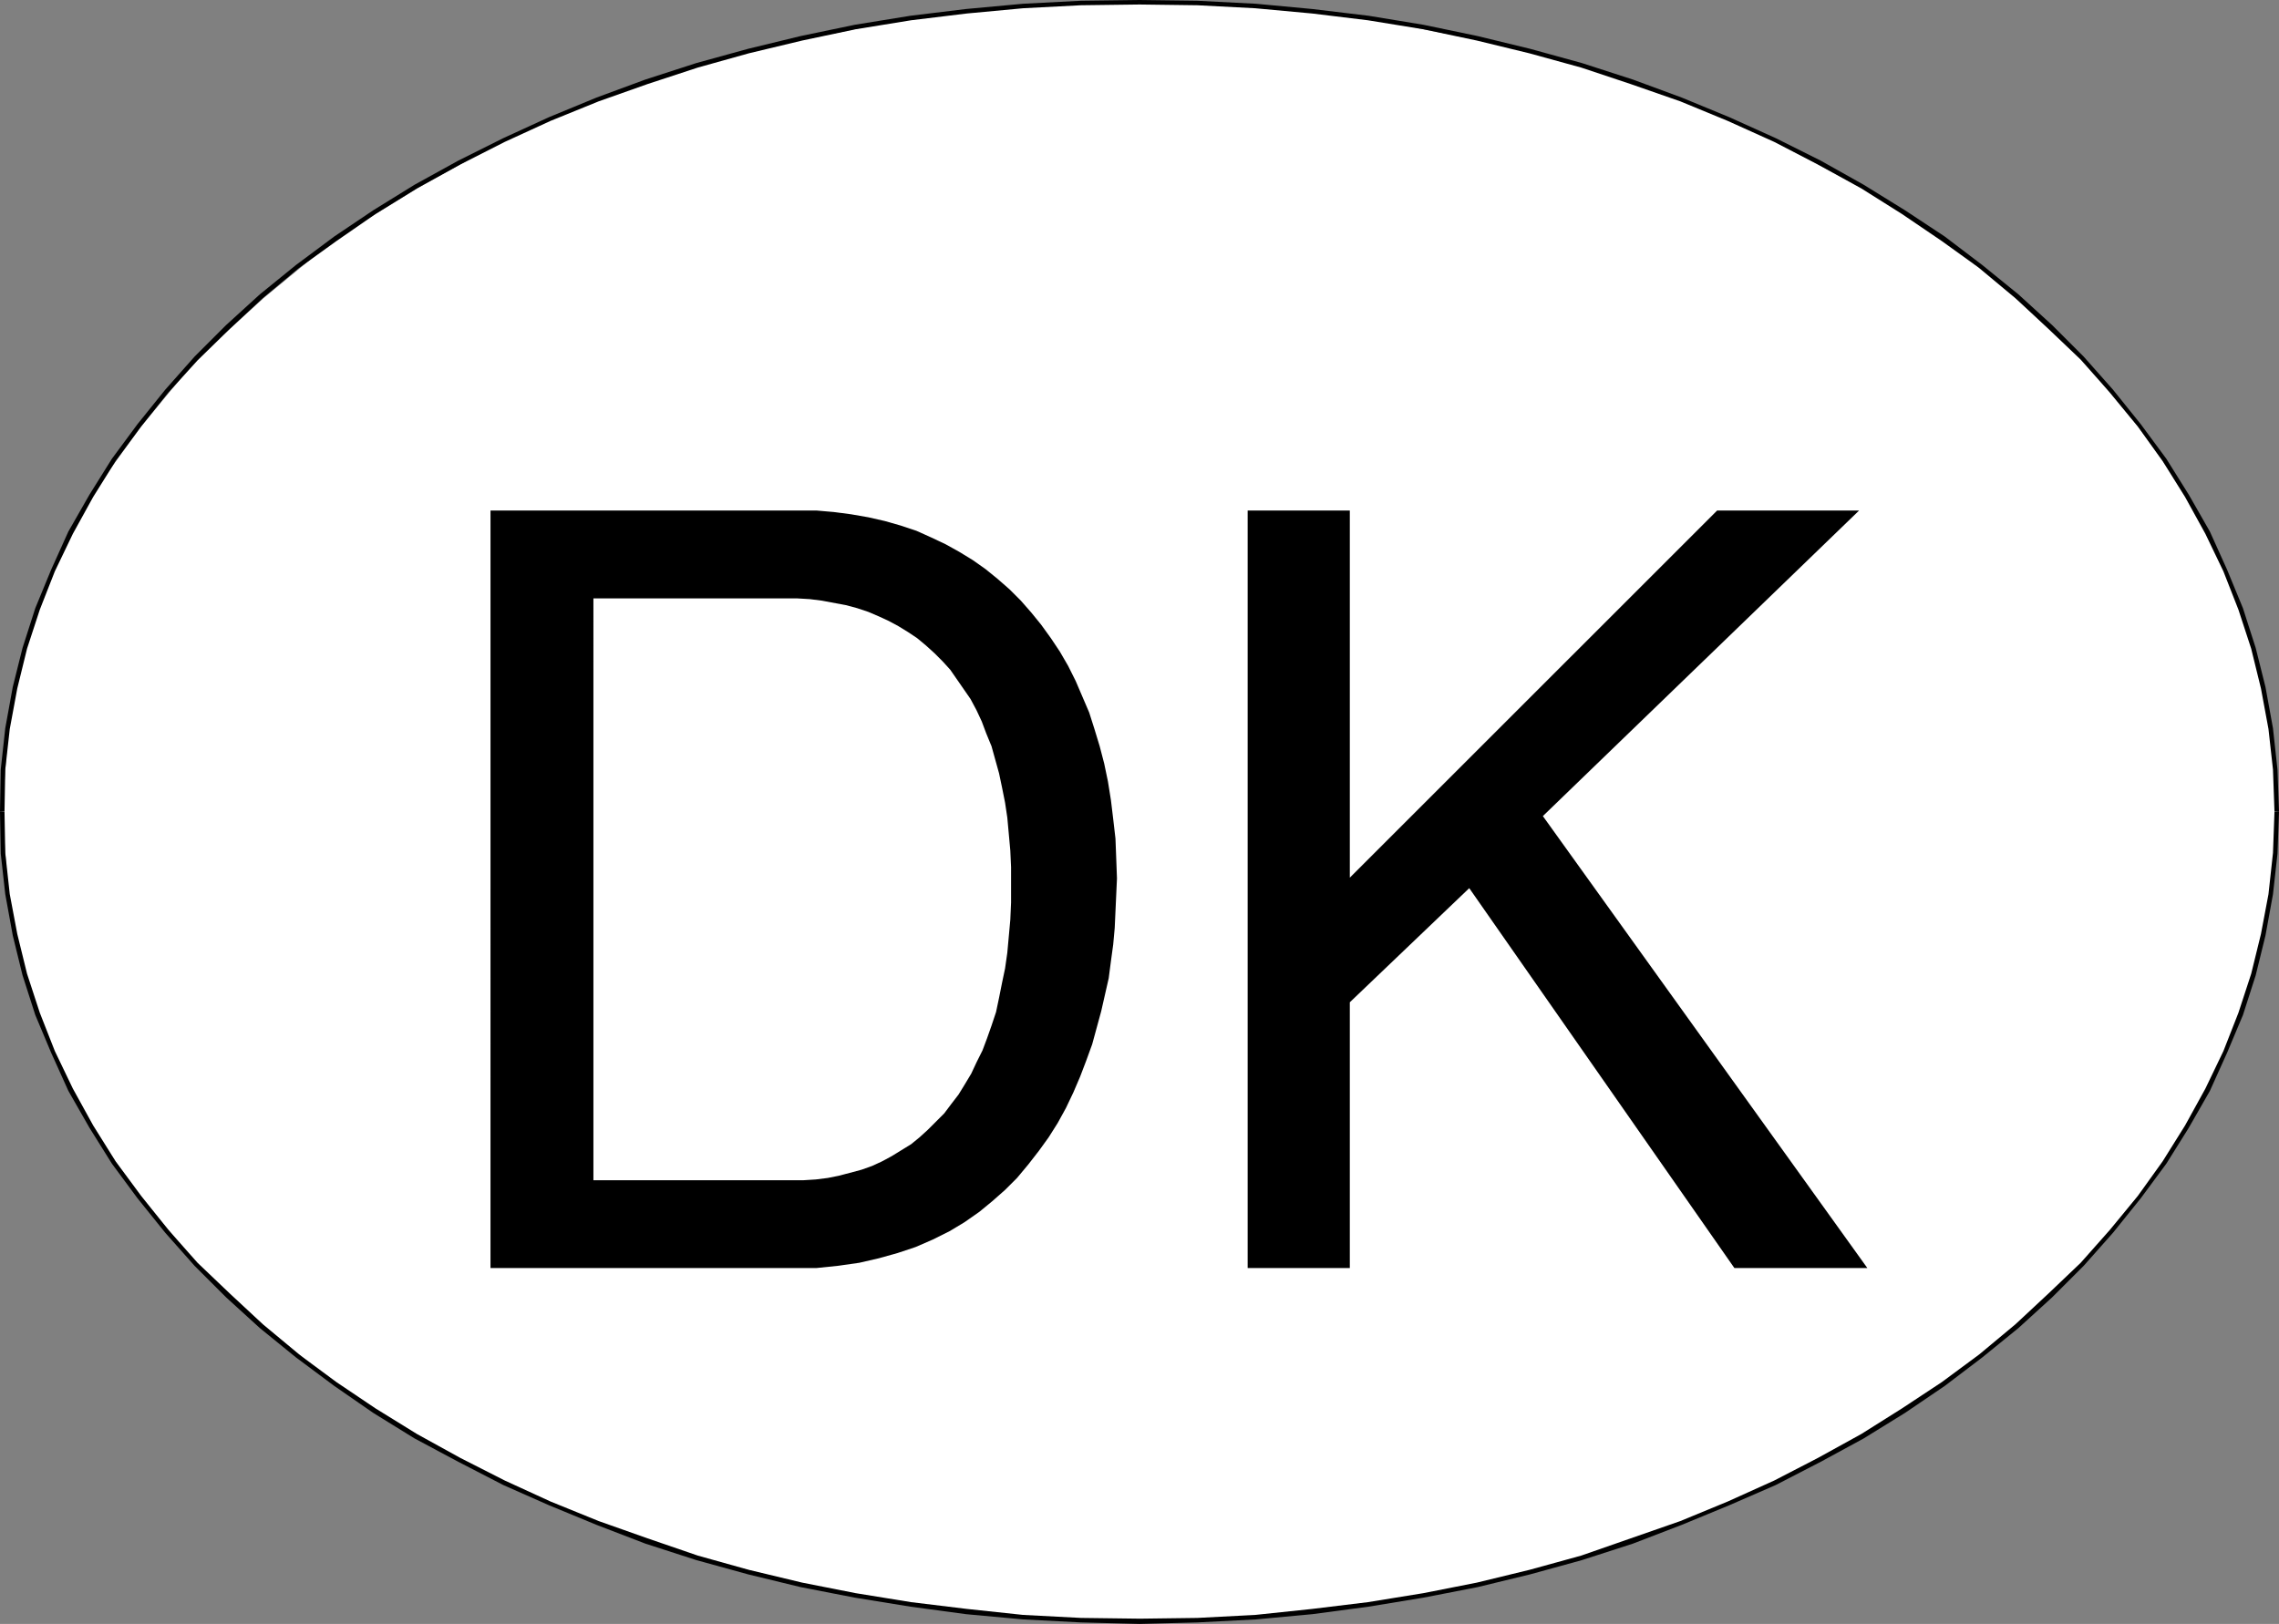
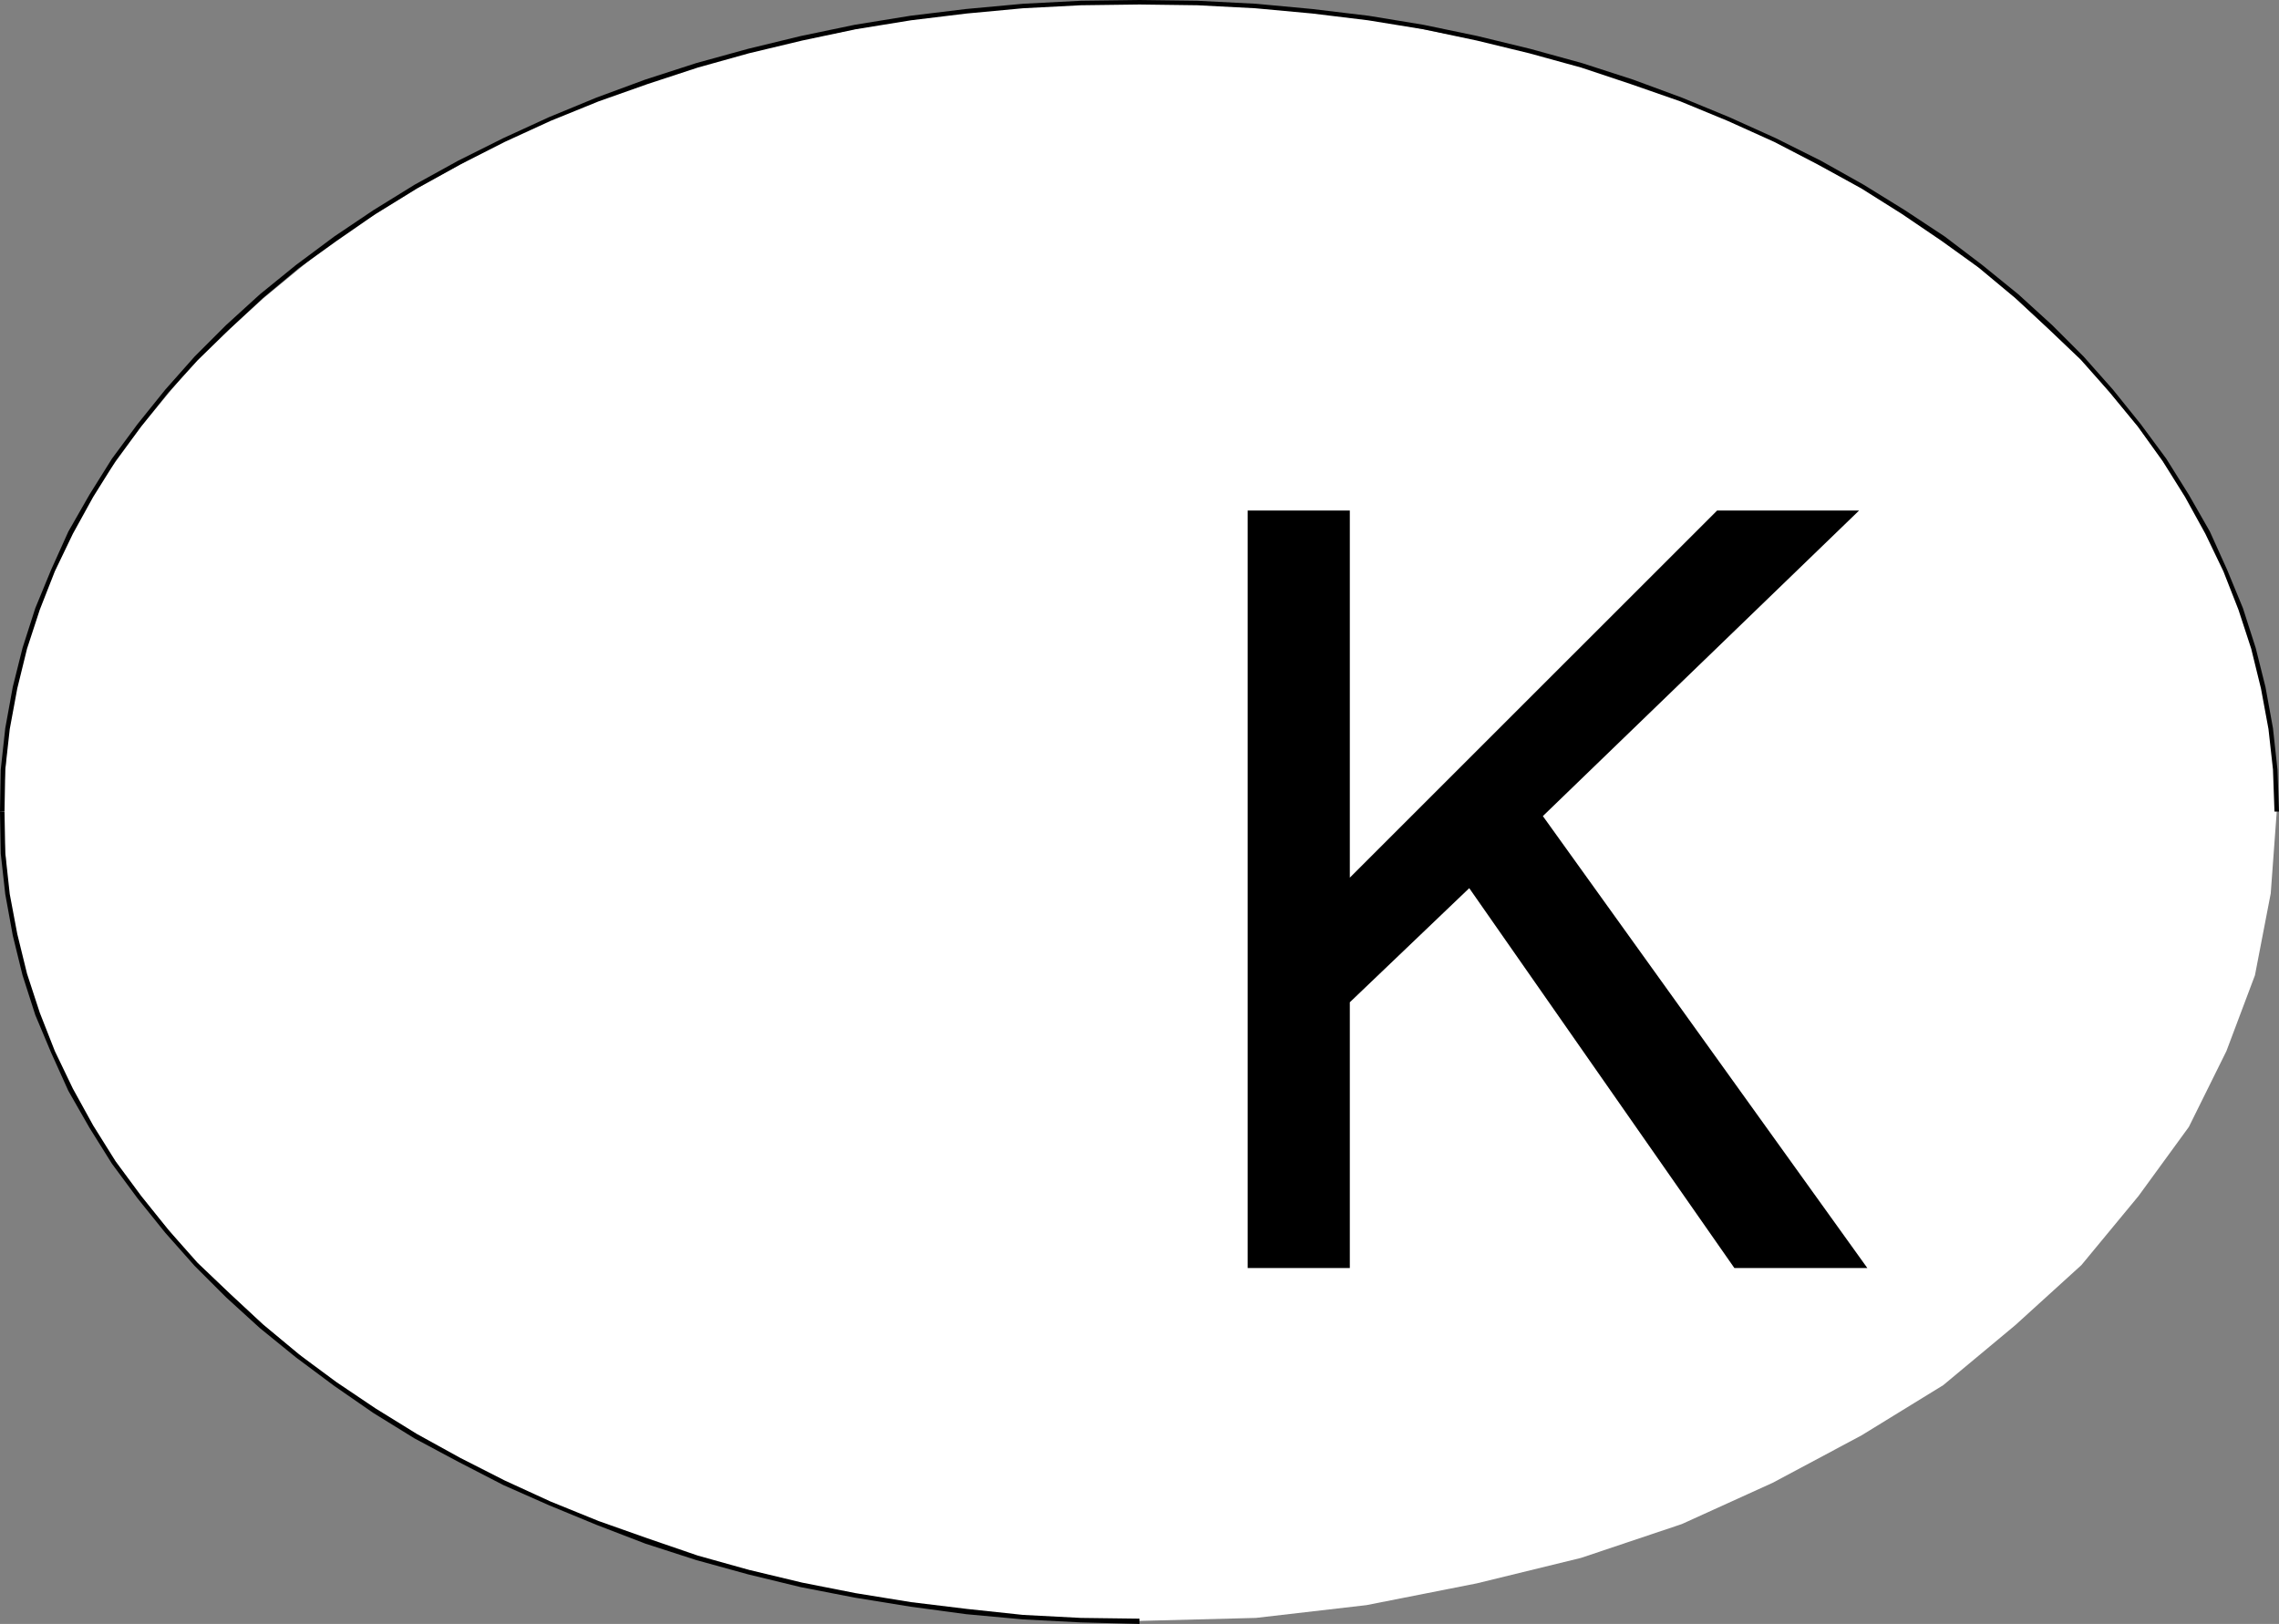
<svg xmlns="http://www.w3.org/2000/svg" xmlns:ns1="http://sodipodi.sourceforge.net/DTD/sodipodi-0.dtd" xmlns:ns2="http://www.inkscape.org/namespaces/inkscape" version="1.0" width="129.724mm" height="92.463mm" id="svg8" ns1:docname="Decal - Denmark.wmf">
  <rect width="100%" height="100%" fill="#808080" stroke="none" />
  <ns1:namedview id="namedview8" pagecolor="#ffffff" bordercolor="#000000" borderopacity="0.25" ns2:showpageshadow="2" ns2:pageopacity="0.0" ns2:pagecheckerboard="0" ns2:deskcolor="#d1d1d1" ns2:document-units="mm" />
  <defs id="defs1">
    <pattern id="WMFhbasepattern" patternUnits="userSpaceOnUse" width="6" height="6" x="0" y="0" />
  </defs>
  <path style="fill:#ffffff;fill-opacity:1;fill-rule:evenodd;stroke:none" d="M 0.485,174.652 1.778,157.041 5.171,139.431 11.312,123.113 19.392,106.956 30.219,91.931 42.501,77.067 56.722,64.141 72.397,51.216 90.011,40.391 108.272,30.213 l 20.2,-8.725 21.816,-7.594 22.301,-5.332 23.109,-4.685 24.402,-2.747 25.048,-0.646 25.048,0.646 23.755,2.747 23.755,4.685 22.462,5.332 21.654,7.594 19.554,8.725 19.069,10.179 17.614,10.825 15.514,12.925 14.221,12.925 12.282,14.864 10.827,15.026 8.08,16.157 6.141,16.318 3.394,17.611 1.293,17.611 -1.293,17.611 -3.394,17.611 -6.141,16.318 -8.08,16.318 -10.827,14.864 -12.282,14.864 -14.221,12.925 -15.514,12.925 -17.614,10.825 -19.069,10.179 -19.554,8.886 -21.654,7.27 -22.462,5.493 -23.755,4.685 -23.755,2.747 -25.048,0.646 -25.048,-0.646 -24.402,-2.747 -23.109,-4.685 -22.301,-5.493 -21.816,-7.27 L 108.272,319.091 90.011,308.913 72.397,298.088 56.722,285.162 42.501,272.237 30.219,257.373 19.392,242.509 11.312,226.191 5.171,209.873 1.778,192.262 Z" id="path1" />
  <path style="fill:#000000;fill-opacity:1;fill-rule:evenodd;stroke:none" d="m 0.97,174.652 0.162,-9.048 0.97,-8.725 1.616,-8.725 2.101,-8.563 2.747,-8.401 3.232,-8.24 3.878,-8.078 4.363,-7.917 4.848,-7.755 5.494,-7.432 5.818,-7.27 6.302,-6.947 6.949,-6.786 7.11,-6.624 7.757,-6.463 8.08,-5.816 8.403,-5.816 8.888,-5.493 9.373,-5.17 9.534,-4.847 9.858,-4.524 10.342,-4.201 10.504,-3.716 10.827,-3.554 10.989,-3.07 11.474,-2.747 11.474,-2.423 11.958,-1.939 11.958,-1.454 12.12,-1.131 12.443,-0.646 12.605,-0.162 V 0 l -12.605,0.162 -12.443,0.646 -12.282,1.131 -11.958,1.454 -11.958,1.939 -11.635,2.423 -11.312,2.747 -11.15,3.07 -10.989,3.554 -10.504,3.878 -10.181,4.201 -9.858,4.524 -9.696,4.847 -9.373,5.17 -8.888,5.493 -8.403,5.655 -8.242,6.139 -7.757,6.301 -7.272,6.624 -6.787,6.786 -6.302,7.109 -5.979,7.432 -5.494,7.432 -4.848,7.755 -4.525,7.917 -3.717,8.24 -3.394,8.24 -2.747,8.563 -2.101,8.401 -1.616,8.886 -0.97,8.886 L 0,174.652 Z" id="path2" />
  <path style="fill:#000000;fill-opacity:1;fill-rule:evenodd;stroke:none" d="m 245.147,0.969 12.443,0.162 12.443,0.646 12.282,1.131 11.958,1.454 11.958,1.939 11.474,2.423 11.312,2.747 11.15,3.07 10.666,3.554 10.666,3.716 10.181,4.201 10.019,4.524 9.373,4.847 9.373,5.17 8.726,5.493 8.565,5.816 8.08,5.816 7.757,6.463 7.11,6.624 6.949,6.624 6.302,7.109 5.979,7.27 5.333,7.432 4.848,7.755 4.363,7.917 3.878,8.078 3.232,8.24 2.747,8.401 2.101,8.563 1.616,8.725 0.97,8.725 0.323,9.048 h 0.97 l -0.323,-9.048 -0.97,-8.886 -1.616,-8.886 -2.101,-8.401 -2.747,-8.563 -3.394,-8.24 -3.717,-8.24 -4.525,-7.917 -4.848,-7.755 -5.494,-7.432 -5.979,-7.432 -6.302,-7.109 -6.787,-6.786 -7.272,-6.624 -7.757,-6.301 -8.08,-6.139 -8.565,-5.655 -8.888,-5.493 -9.211,-5.17 -9.696,-4.847 L 372.003,25.204 361.822,21.003 351.318,17.126 340.329,13.571 329.179,10.502 317.867,7.755 306.232,5.332 294.435,3.393 282.315,1.939 270.195,0.808 257.59,0.162 245.147,0 Z" id="path3" />
-   <path style="fill:#000000;fill-opacity:1;fill-rule:evenodd;stroke:none" d="m 489.324,174.652 -0.323,8.886 -0.97,8.886 -1.616,8.563 -2.101,8.563 -2.747,8.401 -3.232,8.24 -3.878,8.078 -4.363,7.917 -4.848,7.755 -5.333,7.432 -5.979,7.27 -6.302,7.109 -6.949,6.624 -7.11,6.624 -7.757,6.463 -8.08,5.978 -8.565,5.655 -8.726,5.493 -9.373,5.17 -9.373,4.847 -10.019,4.524 -10.181,4.201 -10.666,3.716 -10.666,3.716 -11.15,3.07 -11.312,2.747 -11.474,2.262 -11.958,1.939 -11.958,1.454 -12.282,1.293 -12.443,0.646 -12.443,0.162 v 1.131 l 12.443,-0.323 12.605,-0.646 12.12,-1.131 12.12,-1.616 11.797,-1.939 11.635,-2.262 11.312,-2.747 11.15,-3.07 10.989,-3.554 10.504,-4.039 10.181,-4.201 10.019,-4.362 9.696,-5.009 9.211,-5.009 8.888,-5.493 8.565,-5.816 8.08,-6.139 7.757,-6.301 7.272,-6.624 6.787,-6.786 6.302,-7.109 5.979,-7.432 5.494,-7.432 4.848,-7.755 4.525,-7.917 3.717,-8.24 3.394,-8.078 2.747,-8.563 2.101,-8.563 1.616,-8.886 0.97,-8.725 0.323,-9.048 z" id="path4" />
  <path style="fill:#000000;fill-opacity:1;fill-rule:evenodd;stroke:none" d="m 245.147,348.334 -12.605,-0.162 -12.443,-0.646 -12.12,-1.293 -11.958,-1.454 -11.958,-1.939 -11.474,-2.262 -11.474,-2.747 -10.989,-3.07 -10.827,-3.716 -10.504,-3.716 -10.342,-4.201 -9.858,-4.524 -9.534,-4.847 -9.373,-5.17 -8.888,-5.493 -8.403,-5.655 -8.08,-5.978 -7.757,-6.463 -7.11,-6.624 -6.949,-6.624 -6.302,-7.109 -5.818,-7.27 -5.494,-7.432 -4.848,-7.755 -4.363,-7.917 -3.878,-8.078 L 8.565,217.951 5.818,209.55 3.717,200.987 2.101,192.424 1.131,183.538 0.97,174.652 H 0 l 0.162,9.048 0.97,8.725 1.616,8.886 2.101,8.563 2.747,8.563 3.394,8.078 3.717,8.24 4.525,7.917 4.848,7.755 5.494,7.432 5.979,7.432 6.302,7.109 6.787,6.786 7.272,6.624 7.757,6.301 8.242,6.139 8.403,5.816 8.888,5.493 9.373,5.009 9.696,5.009 9.858,4.362 10.181,4.201 10.504,4.039 10.989,3.554 11.15,3.07 11.312,2.747 11.635,2.262 11.958,1.939 11.958,1.616 12.282,1.131 12.443,0.646 12.605,0.323 z" id="path5" />
-   <path style="fill:#000000;fill-opacity:1;fill-rule:evenodd;stroke:none" d="m 105.525,109.864 h 66.094 4.04 l 3.717,0.323 3.717,0.485 3.717,0.646 3.555,0.808 3.394,0.969 3.394,1.131 3.232,1.454 3.07,1.454 2.909,1.616 2.909,1.777 2.747,1.939 2.586,2.1 2.586,2.262 2.424,2.423 2.262,2.585 2.101,2.585 2.101,2.908 1.939,2.908 1.778,3.07 1.616,3.231 1.454,3.393 1.454,3.393 1.131,3.554 1.131,3.716 0.97,3.716 0.808,3.878 0.646,4.039 0.485,4.039 0.485,4.201 0.162,4.201 0.162,4.362 -0.162,3.554 -0.162,3.554 -0.162,3.554 -0.323,3.554 -0.485,3.554 -0.485,3.716 -0.808,3.554 -0.808,3.554 -0.97,3.554 -0.97,3.554 -1.293,3.554 -1.293,3.393 -1.454,3.393 -1.616,3.393 -1.778,3.231 -1.939,3.07 -2.101,2.908 -2.262,2.908 -2.424,2.908 -2.586,2.585 -2.747,2.423 -2.747,2.262 -3.232,2.262 -3.232,1.939 -3.555,1.777 -3.717,1.616 -3.878,1.293 -4.04,1.131 -4.202,0.969 -4.525,0.646 -4.686,0.485 h -4.848 -65.286 z" id="path6" />
  <path style="fill:#ffffff;fill-opacity:1;fill-rule:evenodd;stroke:none" d="m 127.664,253.98 h 42.662 2.586 l 2.586,-0.162 2.586,-0.323 2.424,-0.485 2.424,-0.646 2.424,-0.646 2.262,-0.808 2.101,-0.969 2.101,-1.131 2.101,-1.293 2.101,-1.293 1.778,-1.454 1.778,-1.616 1.778,-1.777 1.778,-1.777 1.454,-1.939 1.616,-2.1 1.293,-2.1 1.454,-2.423 1.131,-2.423 1.293,-2.585 0.97,-2.585 0.97,-2.747 0.97,-2.908 0.646,-3.07 0.646,-3.231 0.646,-3.07 0.485,-3.393 0.323,-3.554 0.323,-3.554 0.162,-3.716 v -3.716 -3.878 l -0.162,-3.554 -0.323,-3.554 -0.323,-3.554 -0.485,-3.231 -0.646,-3.231 -0.646,-3.07 -0.808,-2.908 -0.808,-2.908 -1.131,-2.747 -0.97,-2.585 -1.131,-2.423 -1.293,-2.423 -1.454,-2.1 -1.454,-2.1 -1.454,-2.1 -1.616,-1.777 -1.778,-1.777 -1.778,-1.616 -1.939,-1.616 -1.939,-1.293 -2.101,-1.293 -2.101,-1.131 -2.101,-0.969 -2.262,-0.969 -2.424,-0.808 -2.424,-0.646 -2.586,-0.485 -2.586,-0.485 -2.586,-0.323 -2.747,-0.162 h -2.747 -41.046 z" id="path7" />
  <path style="fill:#000000;fill-opacity:1;fill-rule:evenodd;stroke:none" d="M 290.395,272.883 H 268.417 V 109.864 h 21.978 v 79.005 l 79.022,-79.005 h 30.542 l -68.034,65.757 69.811,97.262 h -28.603 l -57.045,-81.752 -25.694,24.558 z" id="path8" />
</svg>